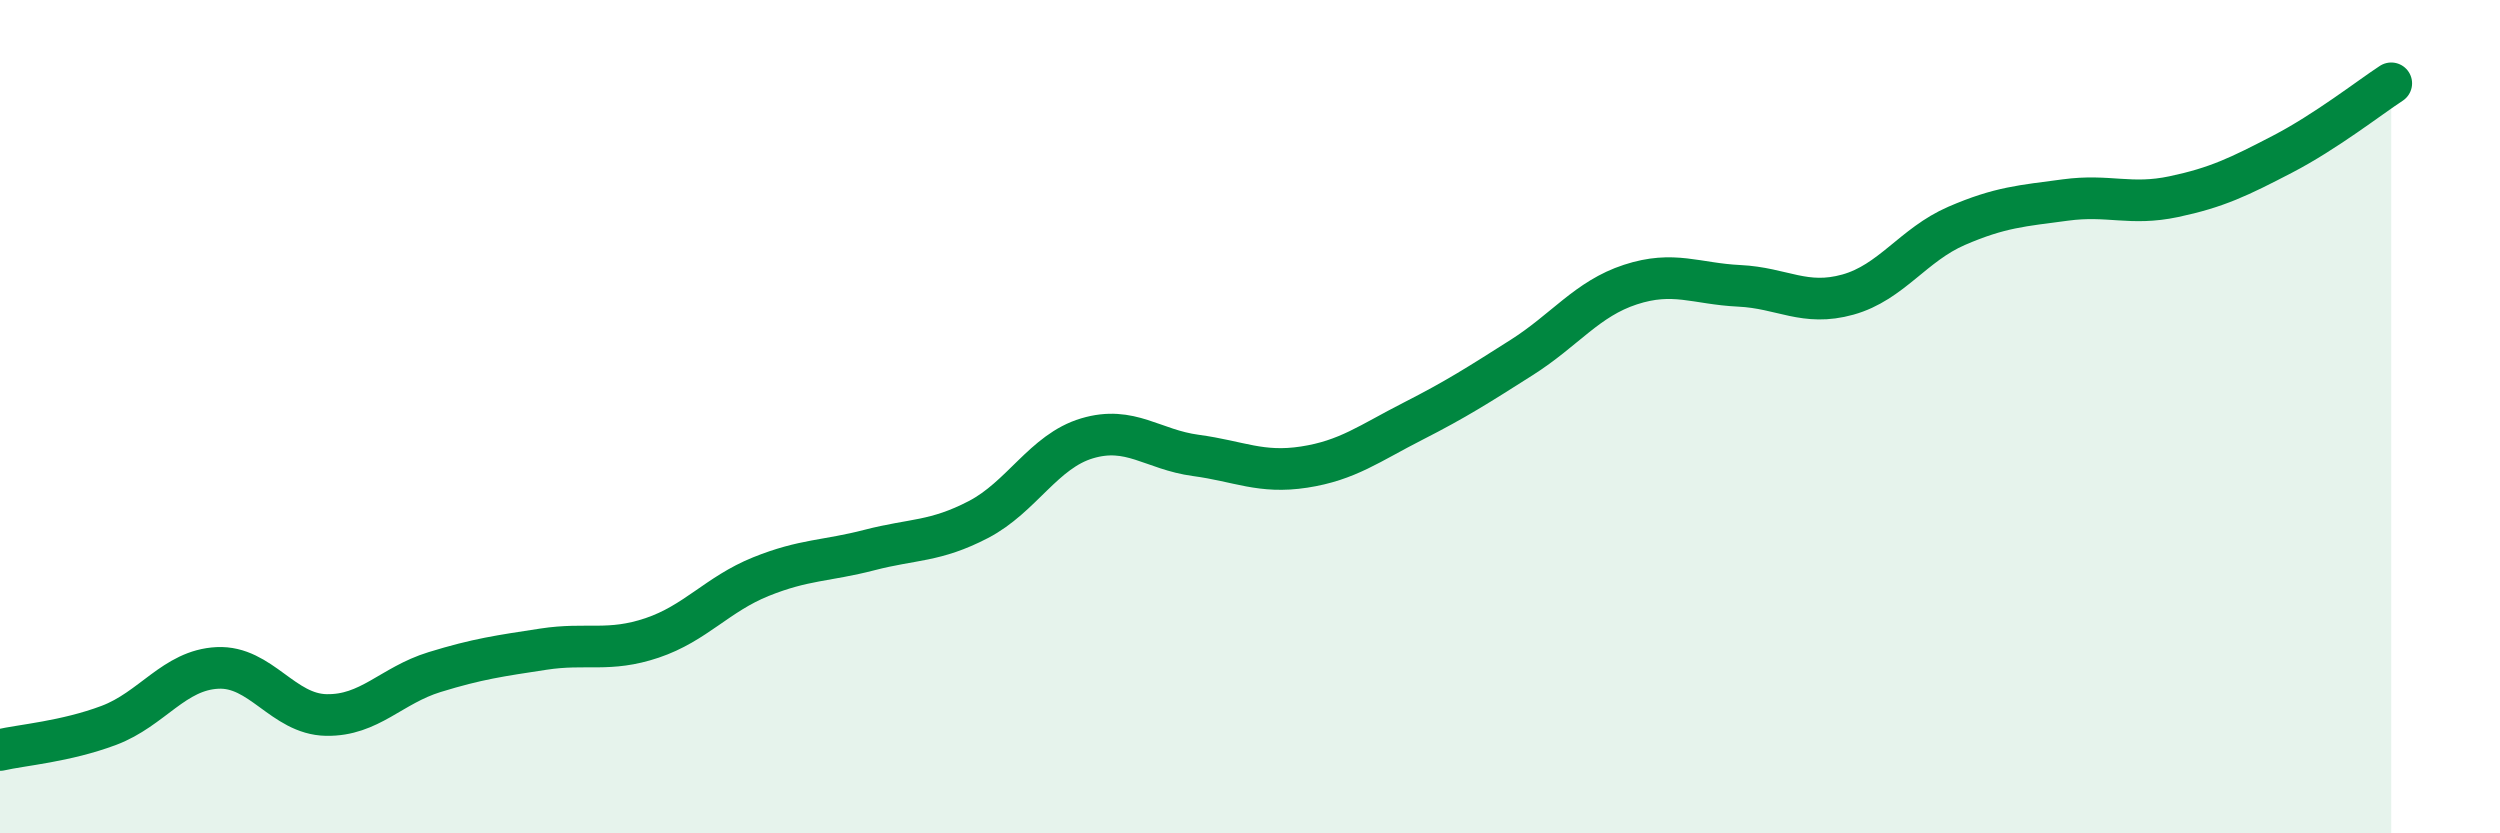
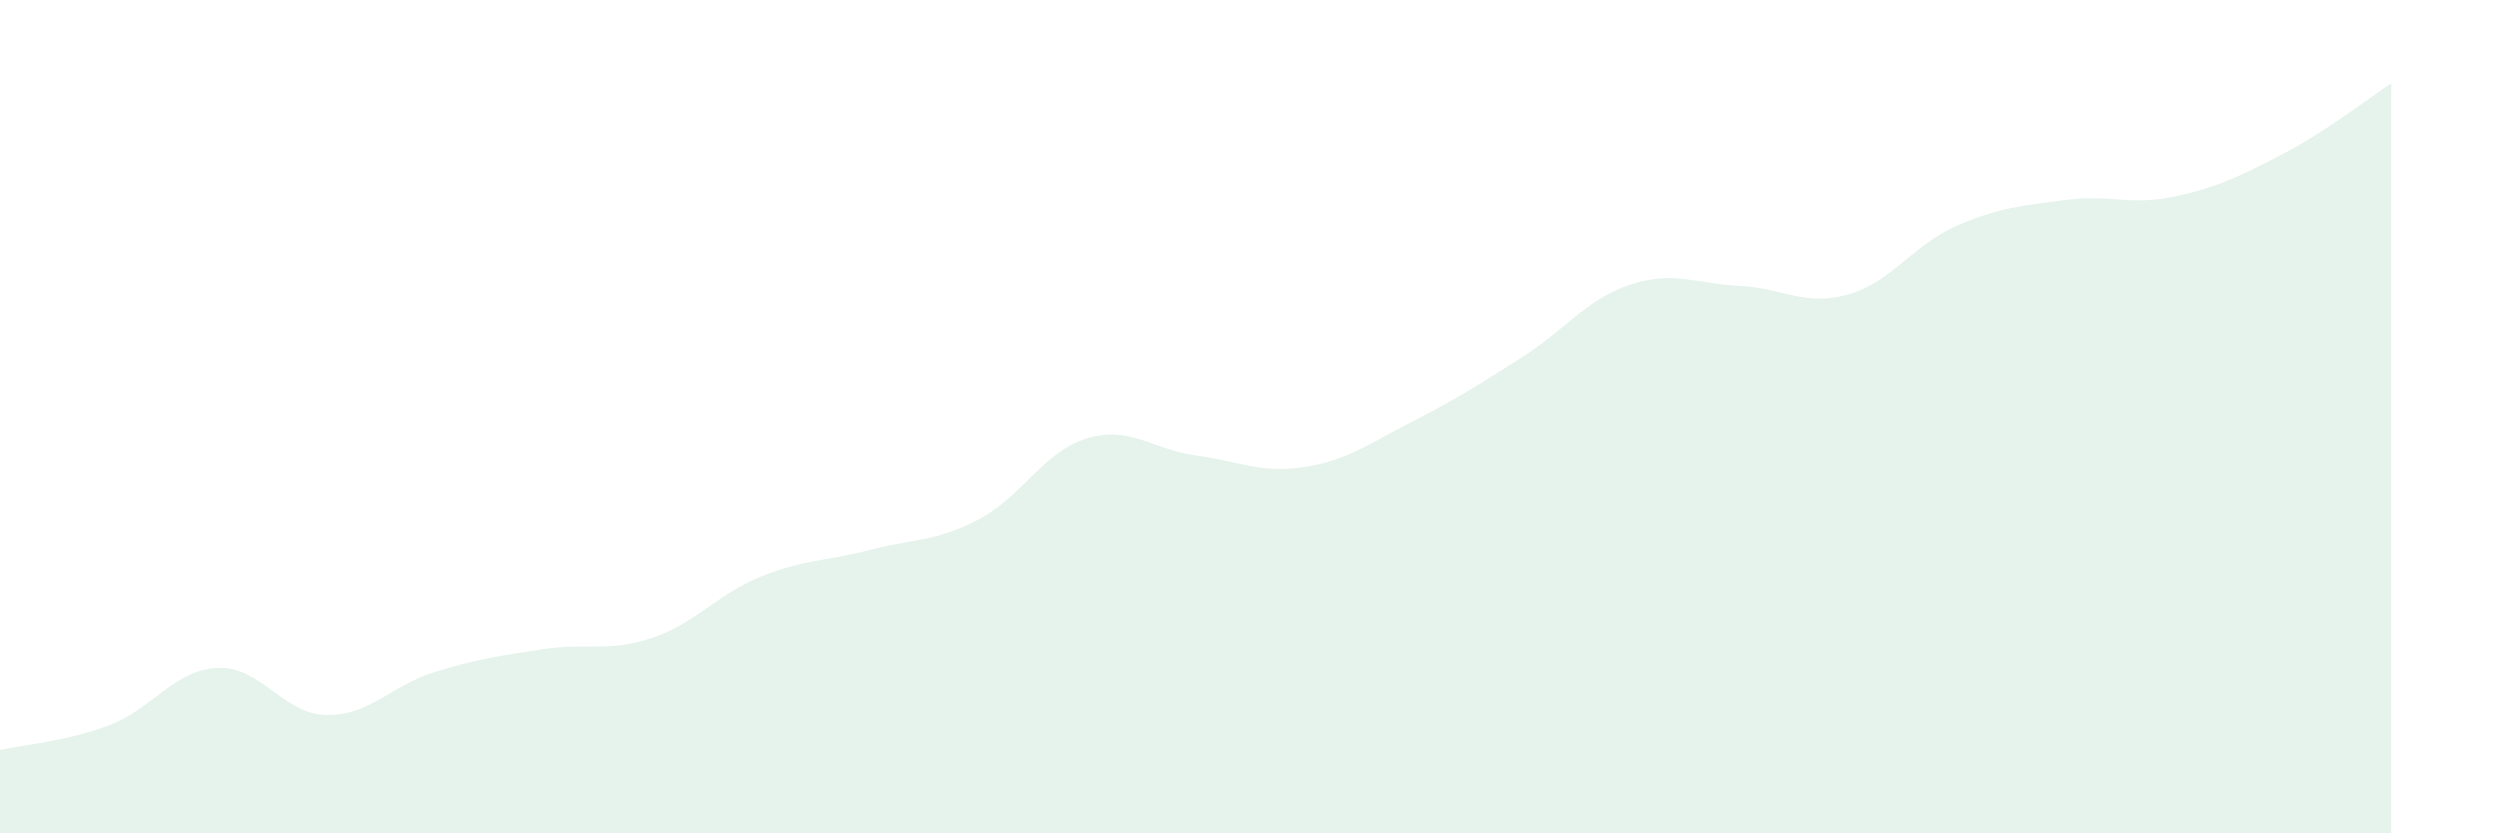
<svg xmlns="http://www.w3.org/2000/svg" width="60" height="20" viewBox="0 0 60 20">
  <path d="M 0,18 C 0.52,17.88 1.57,17.8 2.61,17.41 C 3.65,17.02 4.18,16.08 5.22,16.03 C 6.26,15.98 6.79,17.14 7.83,17.16 C 8.87,17.18 9.39,16.45 10.43,16.13 C 11.47,15.81 12,15.74 13.04,15.58 C 14.08,15.42 14.61,15.66 15.65,15.31 C 16.69,14.96 17.22,14.26 18.26,13.84 C 19.3,13.42 19.83,13.47 20.87,13.2 C 21.91,12.93 22.44,13.01 23.48,12.47 C 24.52,11.93 25.05,10.83 26.09,10.52 C 27.13,10.21 27.66,10.79 28.7,10.93 C 29.74,11.07 30.26,11.37 31.3,11.21 C 32.34,11.05 32.87,10.64 33.91,10.11 C 34.95,9.58 35.48,9.24 36.52,8.58 C 37.56,7.92 38.09,7.17 39.13,6.83 C 40.17,6.49 40.7,6.81 41.74,6.86 C 42.78,6.91 43.31,7.36 44.35,7.07 C 45.39,6.78 45.92,5.87 46.96,5.42 C 48,4.97 48.53,4.94 49.57,4.8 C 50.61,4.66 51.13,4.94 52.17,4.72 C 53.21,4.5 53.74,4.24 54.78,3.7 C 55.82,3.16 56.87,2.34 57.39,2L57.39 20L0 20Z" fill="#008740" opacity="0.1" stroke-linecap="round" stroke-linejoin="round" />
-   <path d="M 0,18 C 0.52,17.88 1.57,17.8 2.61,17.41 C 3.65,17.02 4.18,16.08 5.22,16.03 C 6.26,15.98 6.79,17.14 7.83,17.16 C 8.87,17.18 9.39,16.45 10.43,16.13 C 11.47,15.81 12,15.74 13.04,15.58 C 14.08,15.42 14.61,15.66 15.65,15.31 C 16.69,14.96 17.22,14.26 18.26,13.84 C 19.3,13.42 19.83,13.47 20.87,13.2 C 21.91,12.93 22.44,13.01 23.48,12.47 C 24.52,11.93 25.05,10.83 26.09,10.52 C 27.13,10.21 27.66,10.79 28.7,10.93 C 29.74,11.07 30.26,11.37 31.3,11.21 C 32.34,11.05 32.87,10.64 33.91,10.11 C 34.95,9.58 35.48,9.24 36.52,8.58 C 37.56,7.92 38.09,7.17 39.13,6.83 C 40.17,6.49 40.7,6.81 41.74,6.86 C 42.78,6.91 43.31,7.36 44.35,7.07 C 45.39,6.78 45.92,5.87 46.96,5.42 C 48,4.97 48.53,4.94 49.57,4.8 C 50.61,4.66 51.13,4.94 52.17,4.72 C 53.21,4.5 53.74,4.24 54.78,3.7 C 55.82,3.16 56.87,2.34 57.39,2" stroke="#008740" stroke-width="1" fill="none" stroke-linecap="round" stroke-linejoin="round" />
</svg>